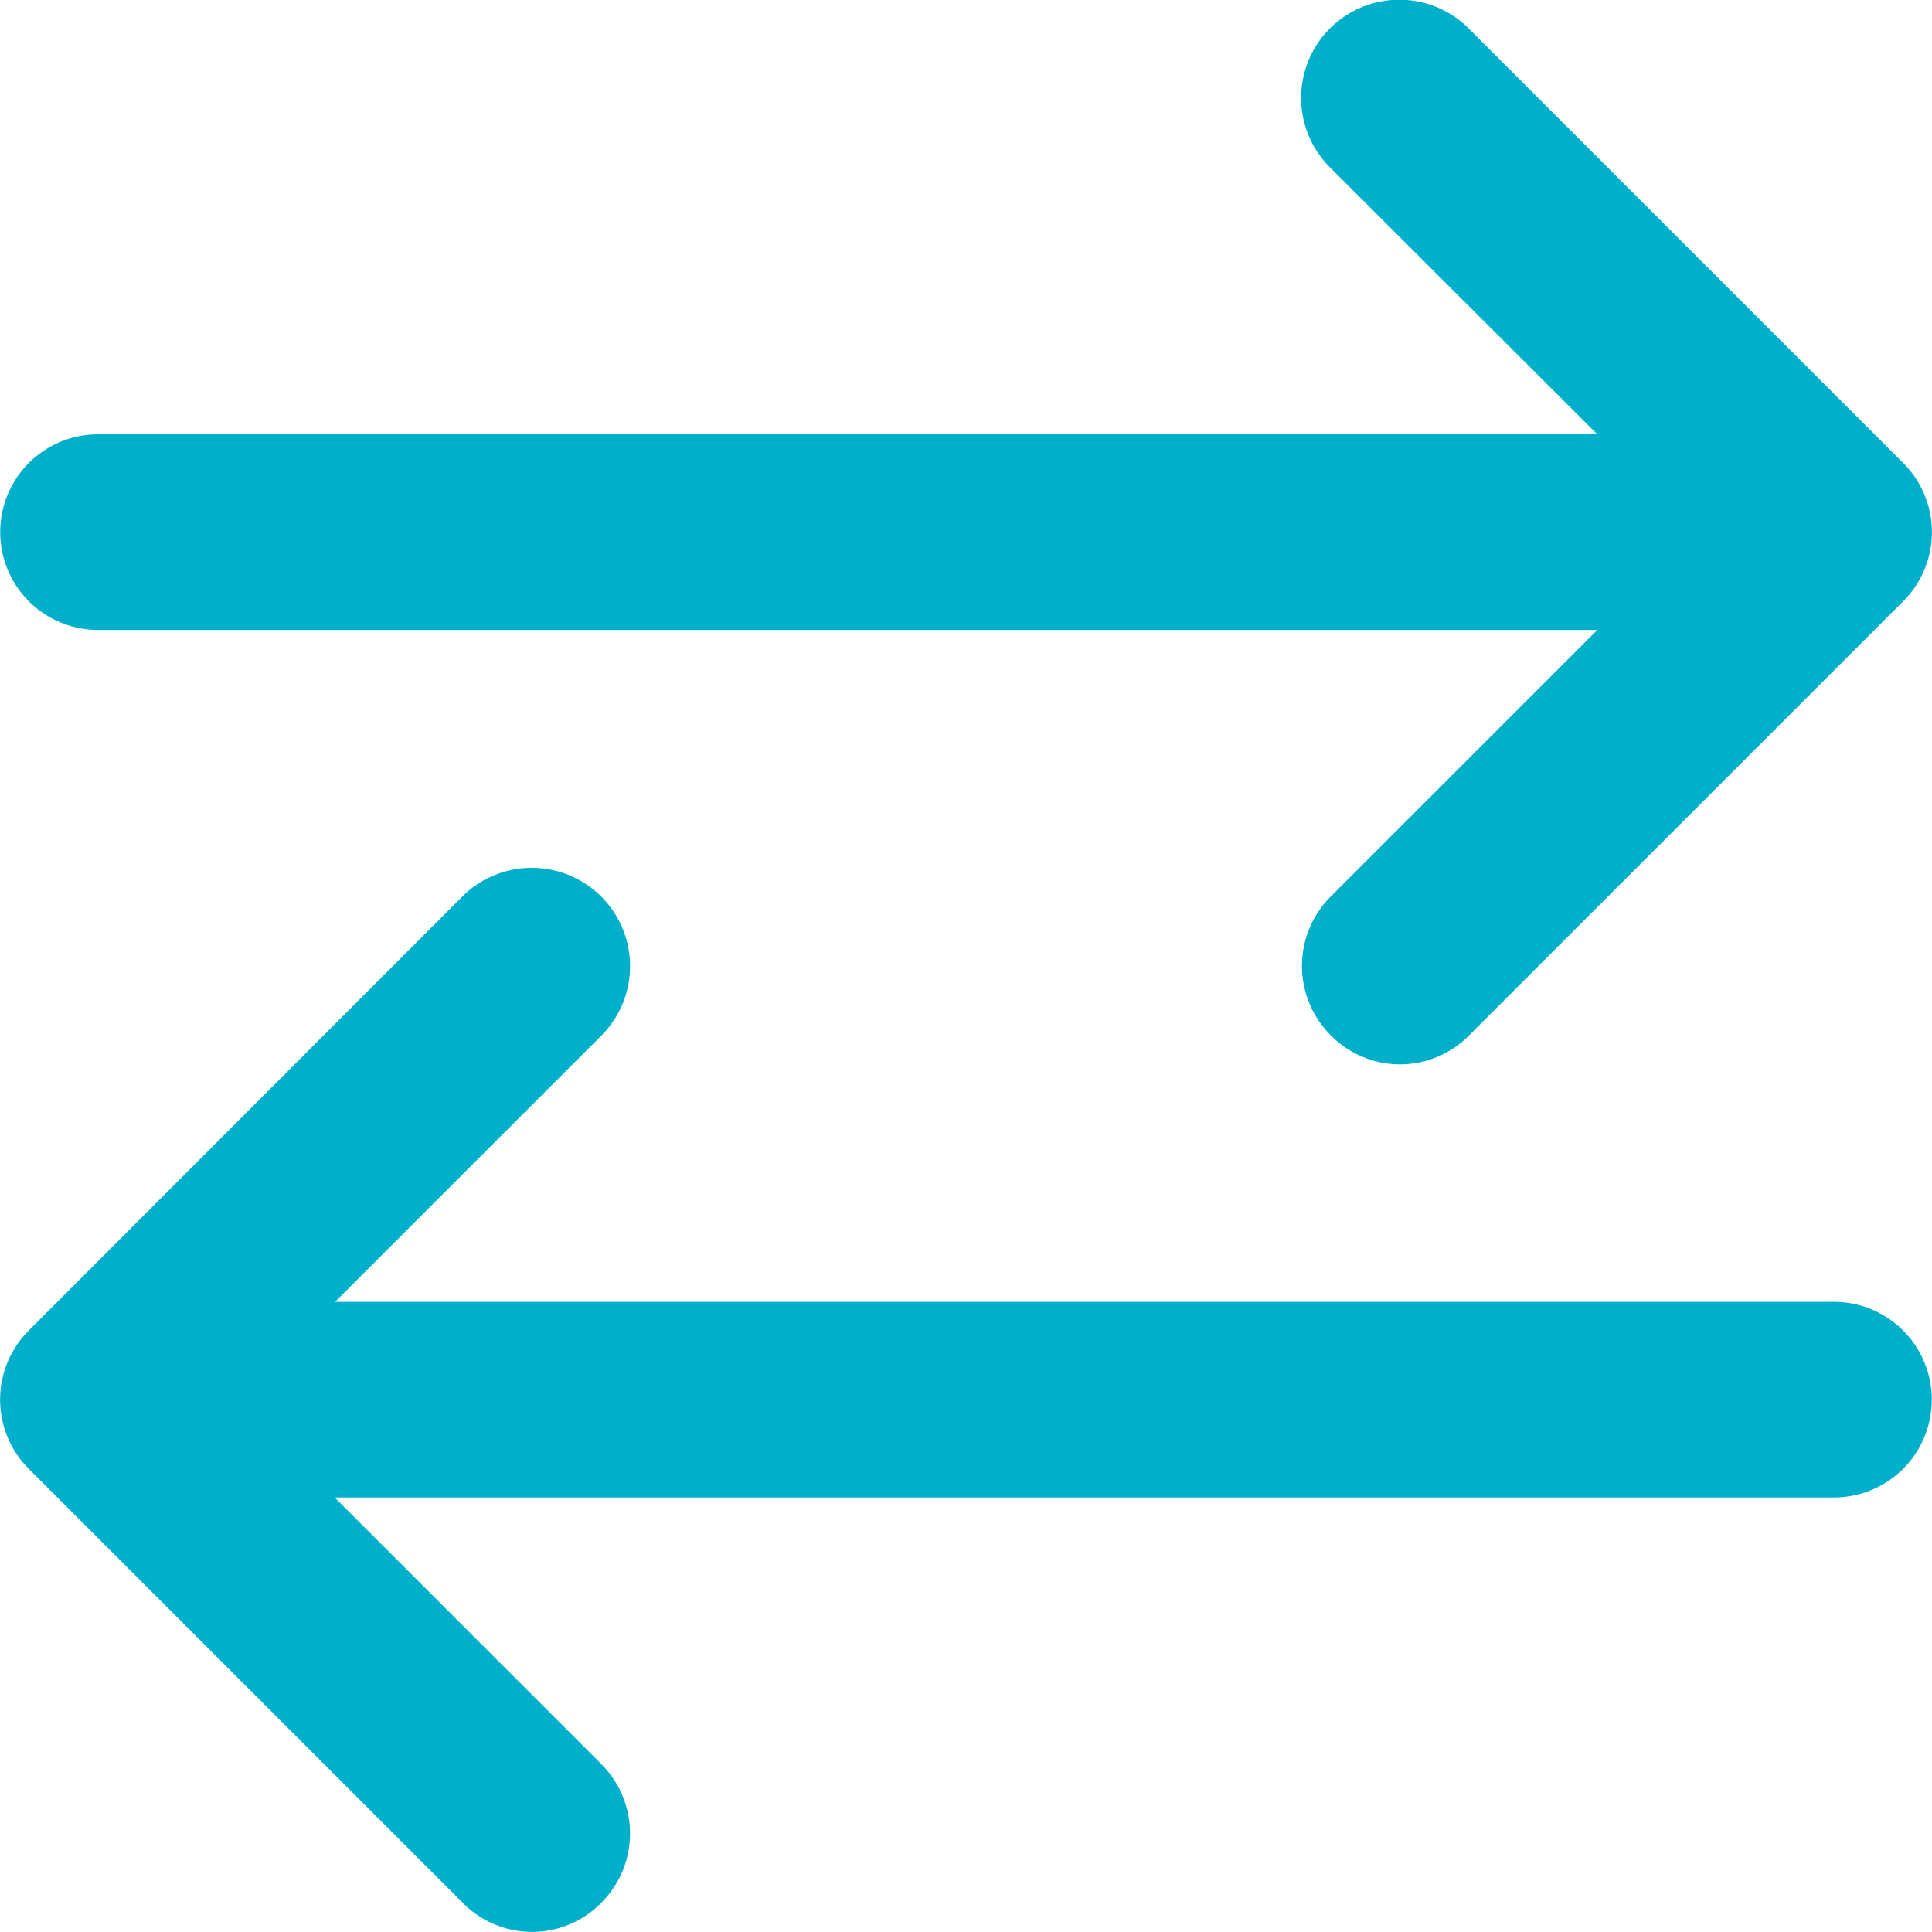
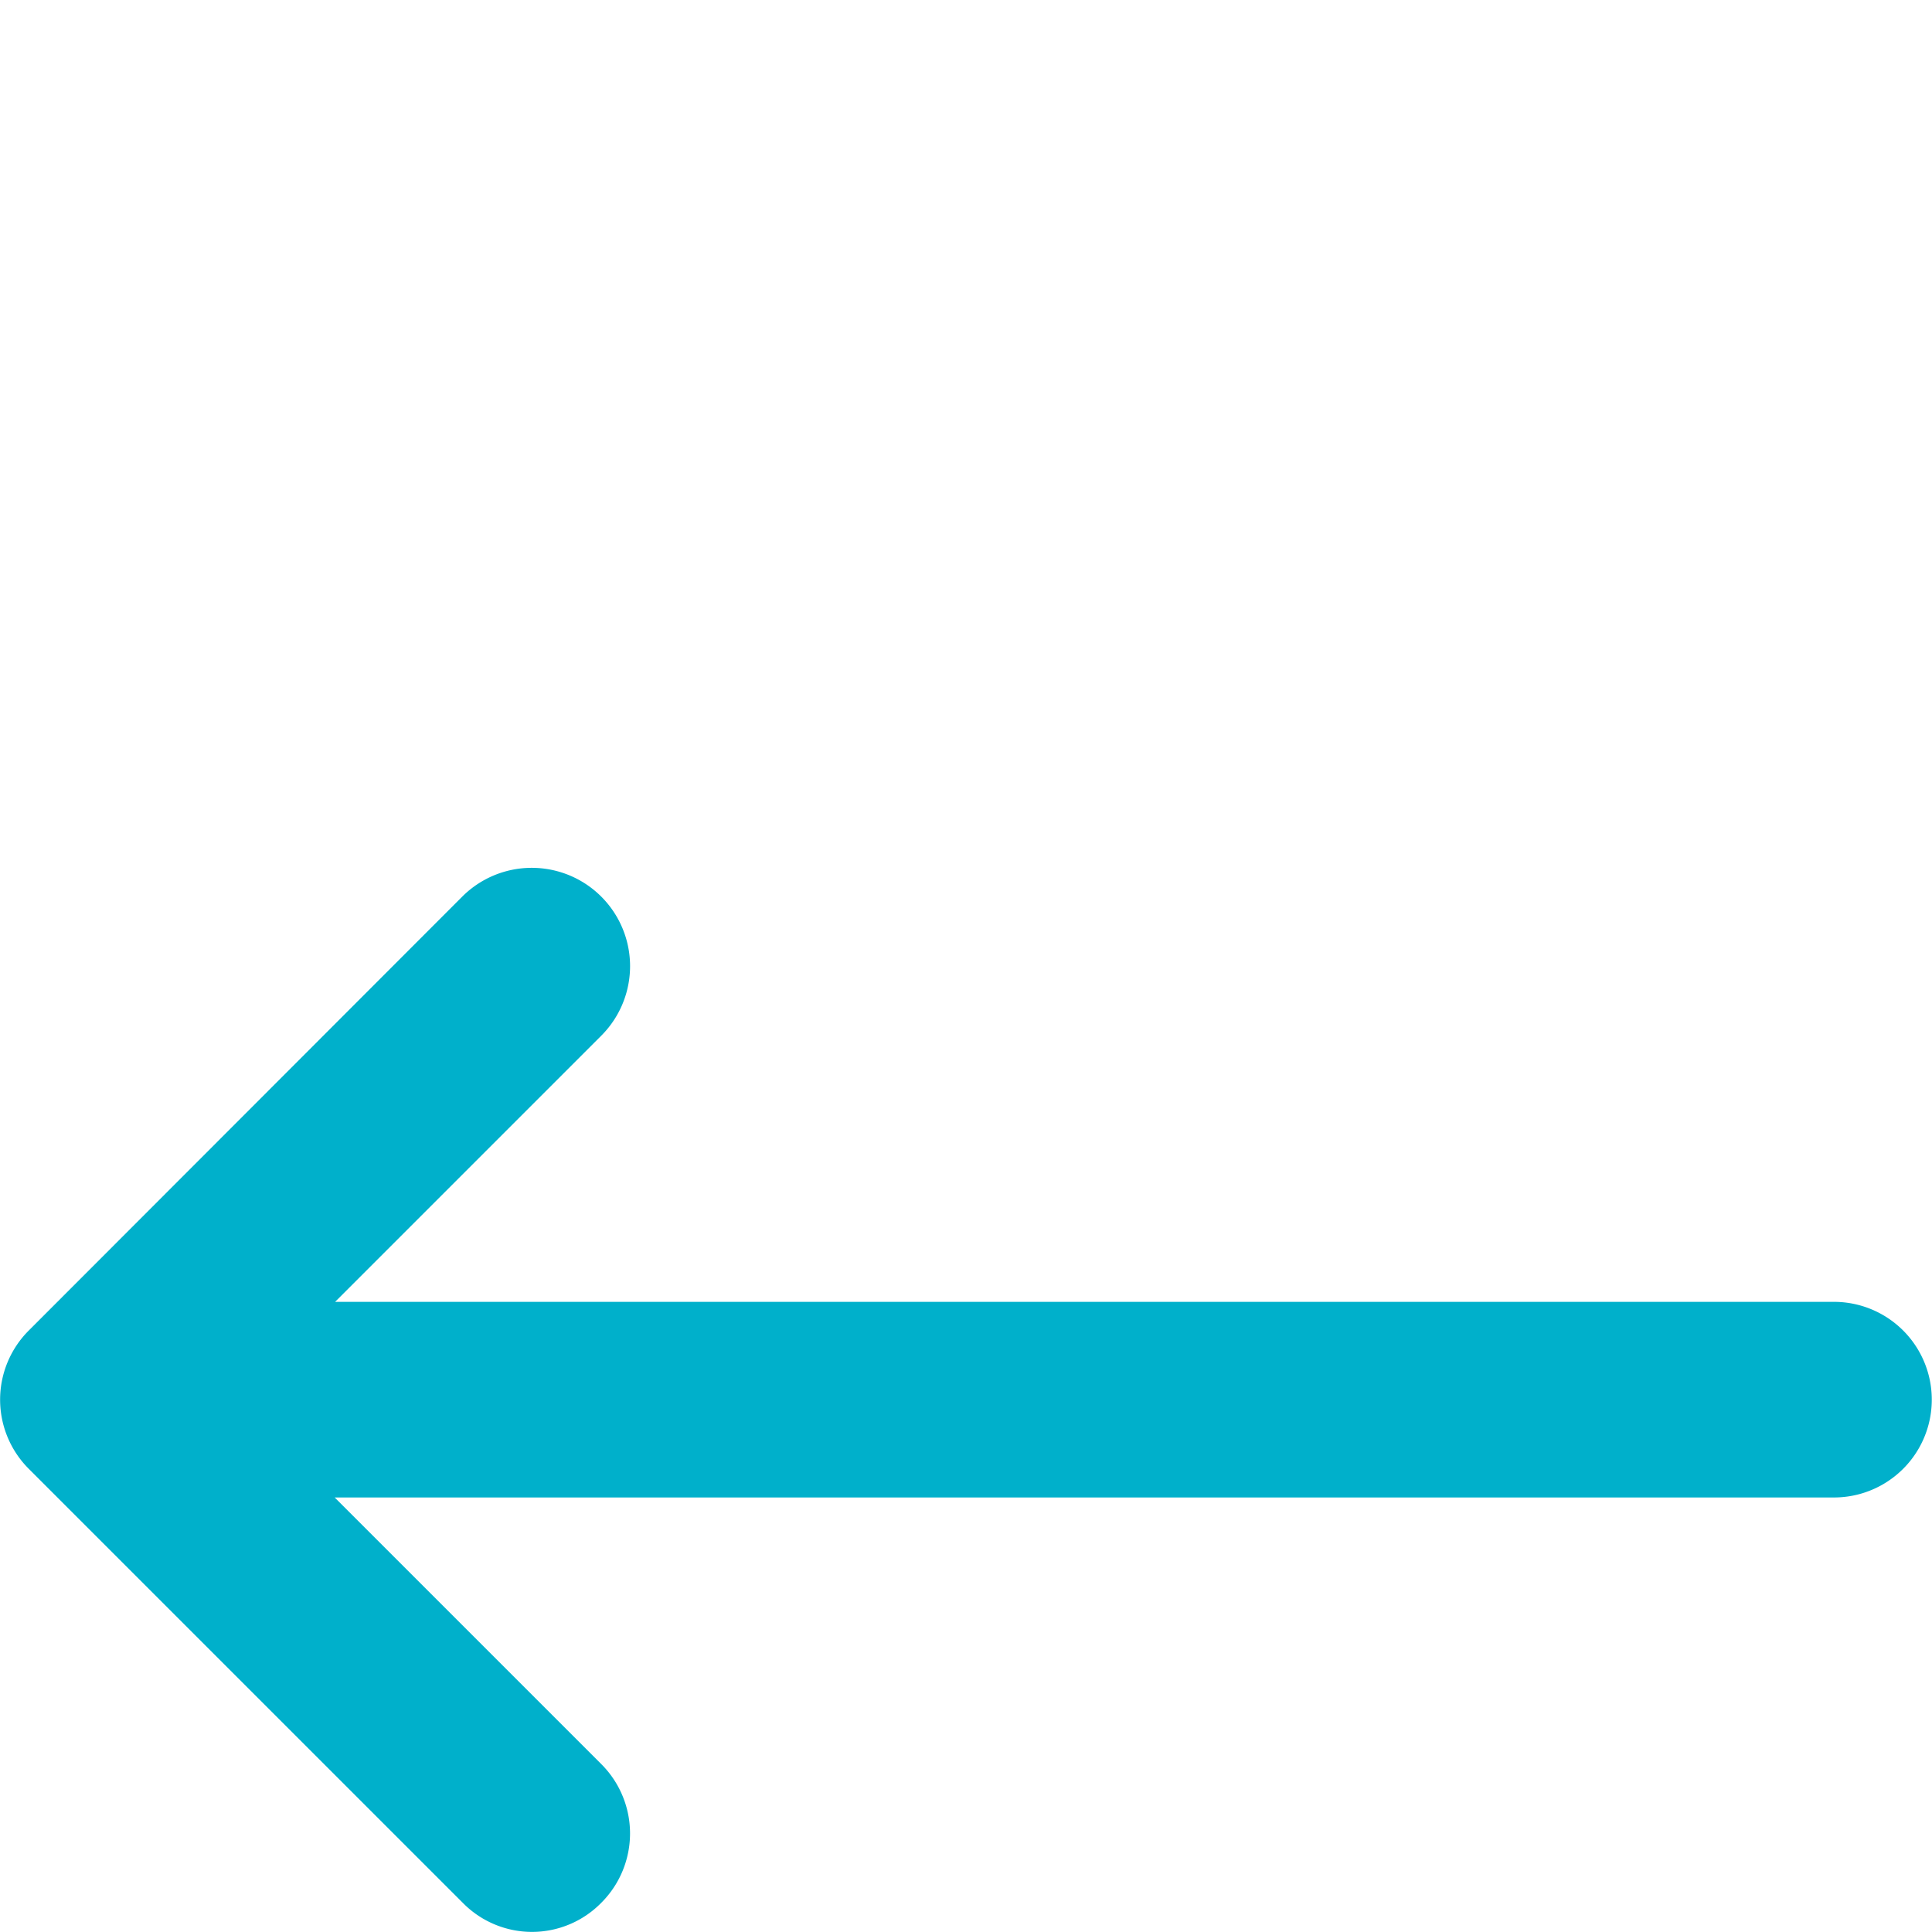
<svg xmlns="http://www.w3.org/2000/svg" width="447.4" height="447.375" viewBox="0 0 447.4 447.375">
  <g id="performance-marketing" transform="translate(-32.3 -32.325)">
-     <path id="Trazado_845" data-name="Trazado 845" d="M55,178.2H402.2l-61.7,61.7a22.694,22.694,0,0,0,0,32.2,22.454,22.454,0,0,0,32,0L473,171.6a22.634,22.634,0,0,0,0-32.1L372.5,39a22.734,22.734,0,1,0-32.1,32.2l61.8,61.7H55a22.65,22.65,0,1,0,0,45.3Z" fill="#00b0cb" />
    <path id="Trazado_846" data-name="Trazado 846" d="M457,333.8H109.9l61.7-61.7a22.769,22.769,0,0,0-32.2-32.2L39,340.4a22.634,22.634,0,0,0,0,32.1L139.5,473a22.454,22.454,0,0,0,32,0,22.694,22.694,0,0,0,0-32.2l-61.7-61.7H457a22.65,22.65,0,1,0,0-45.3Z" fill="#00b0cb" />
  </g>
</svg>